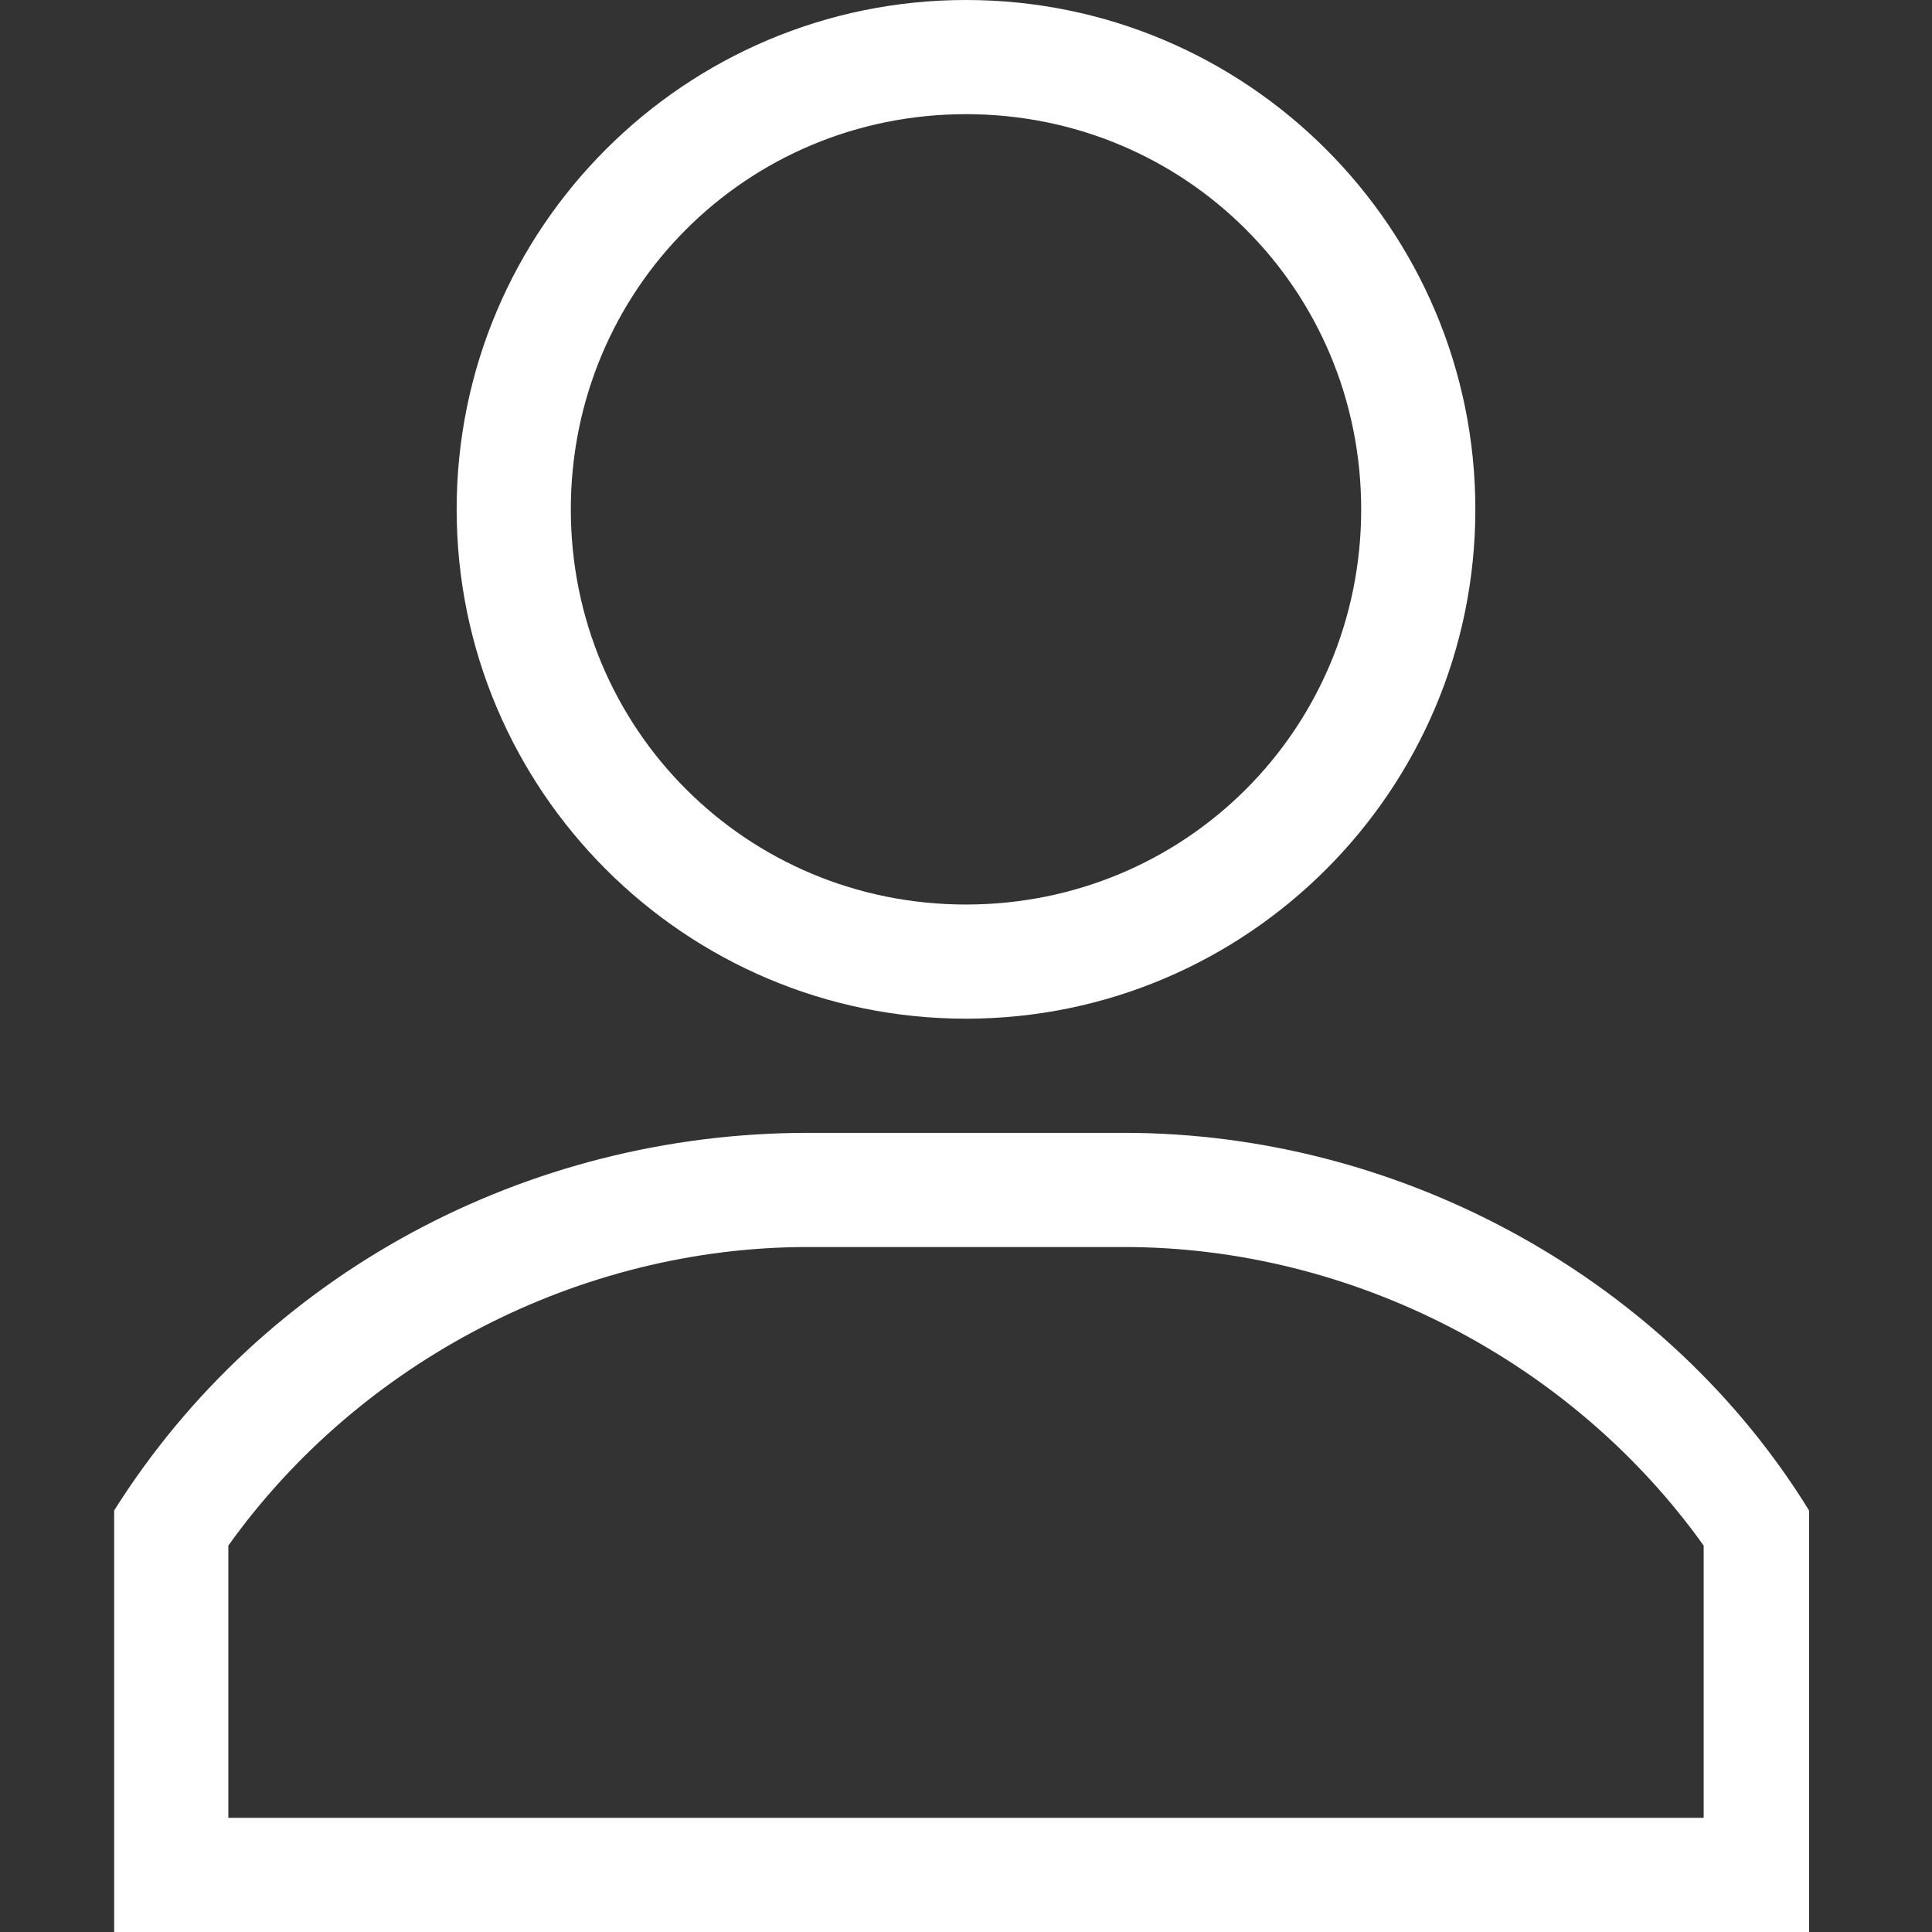
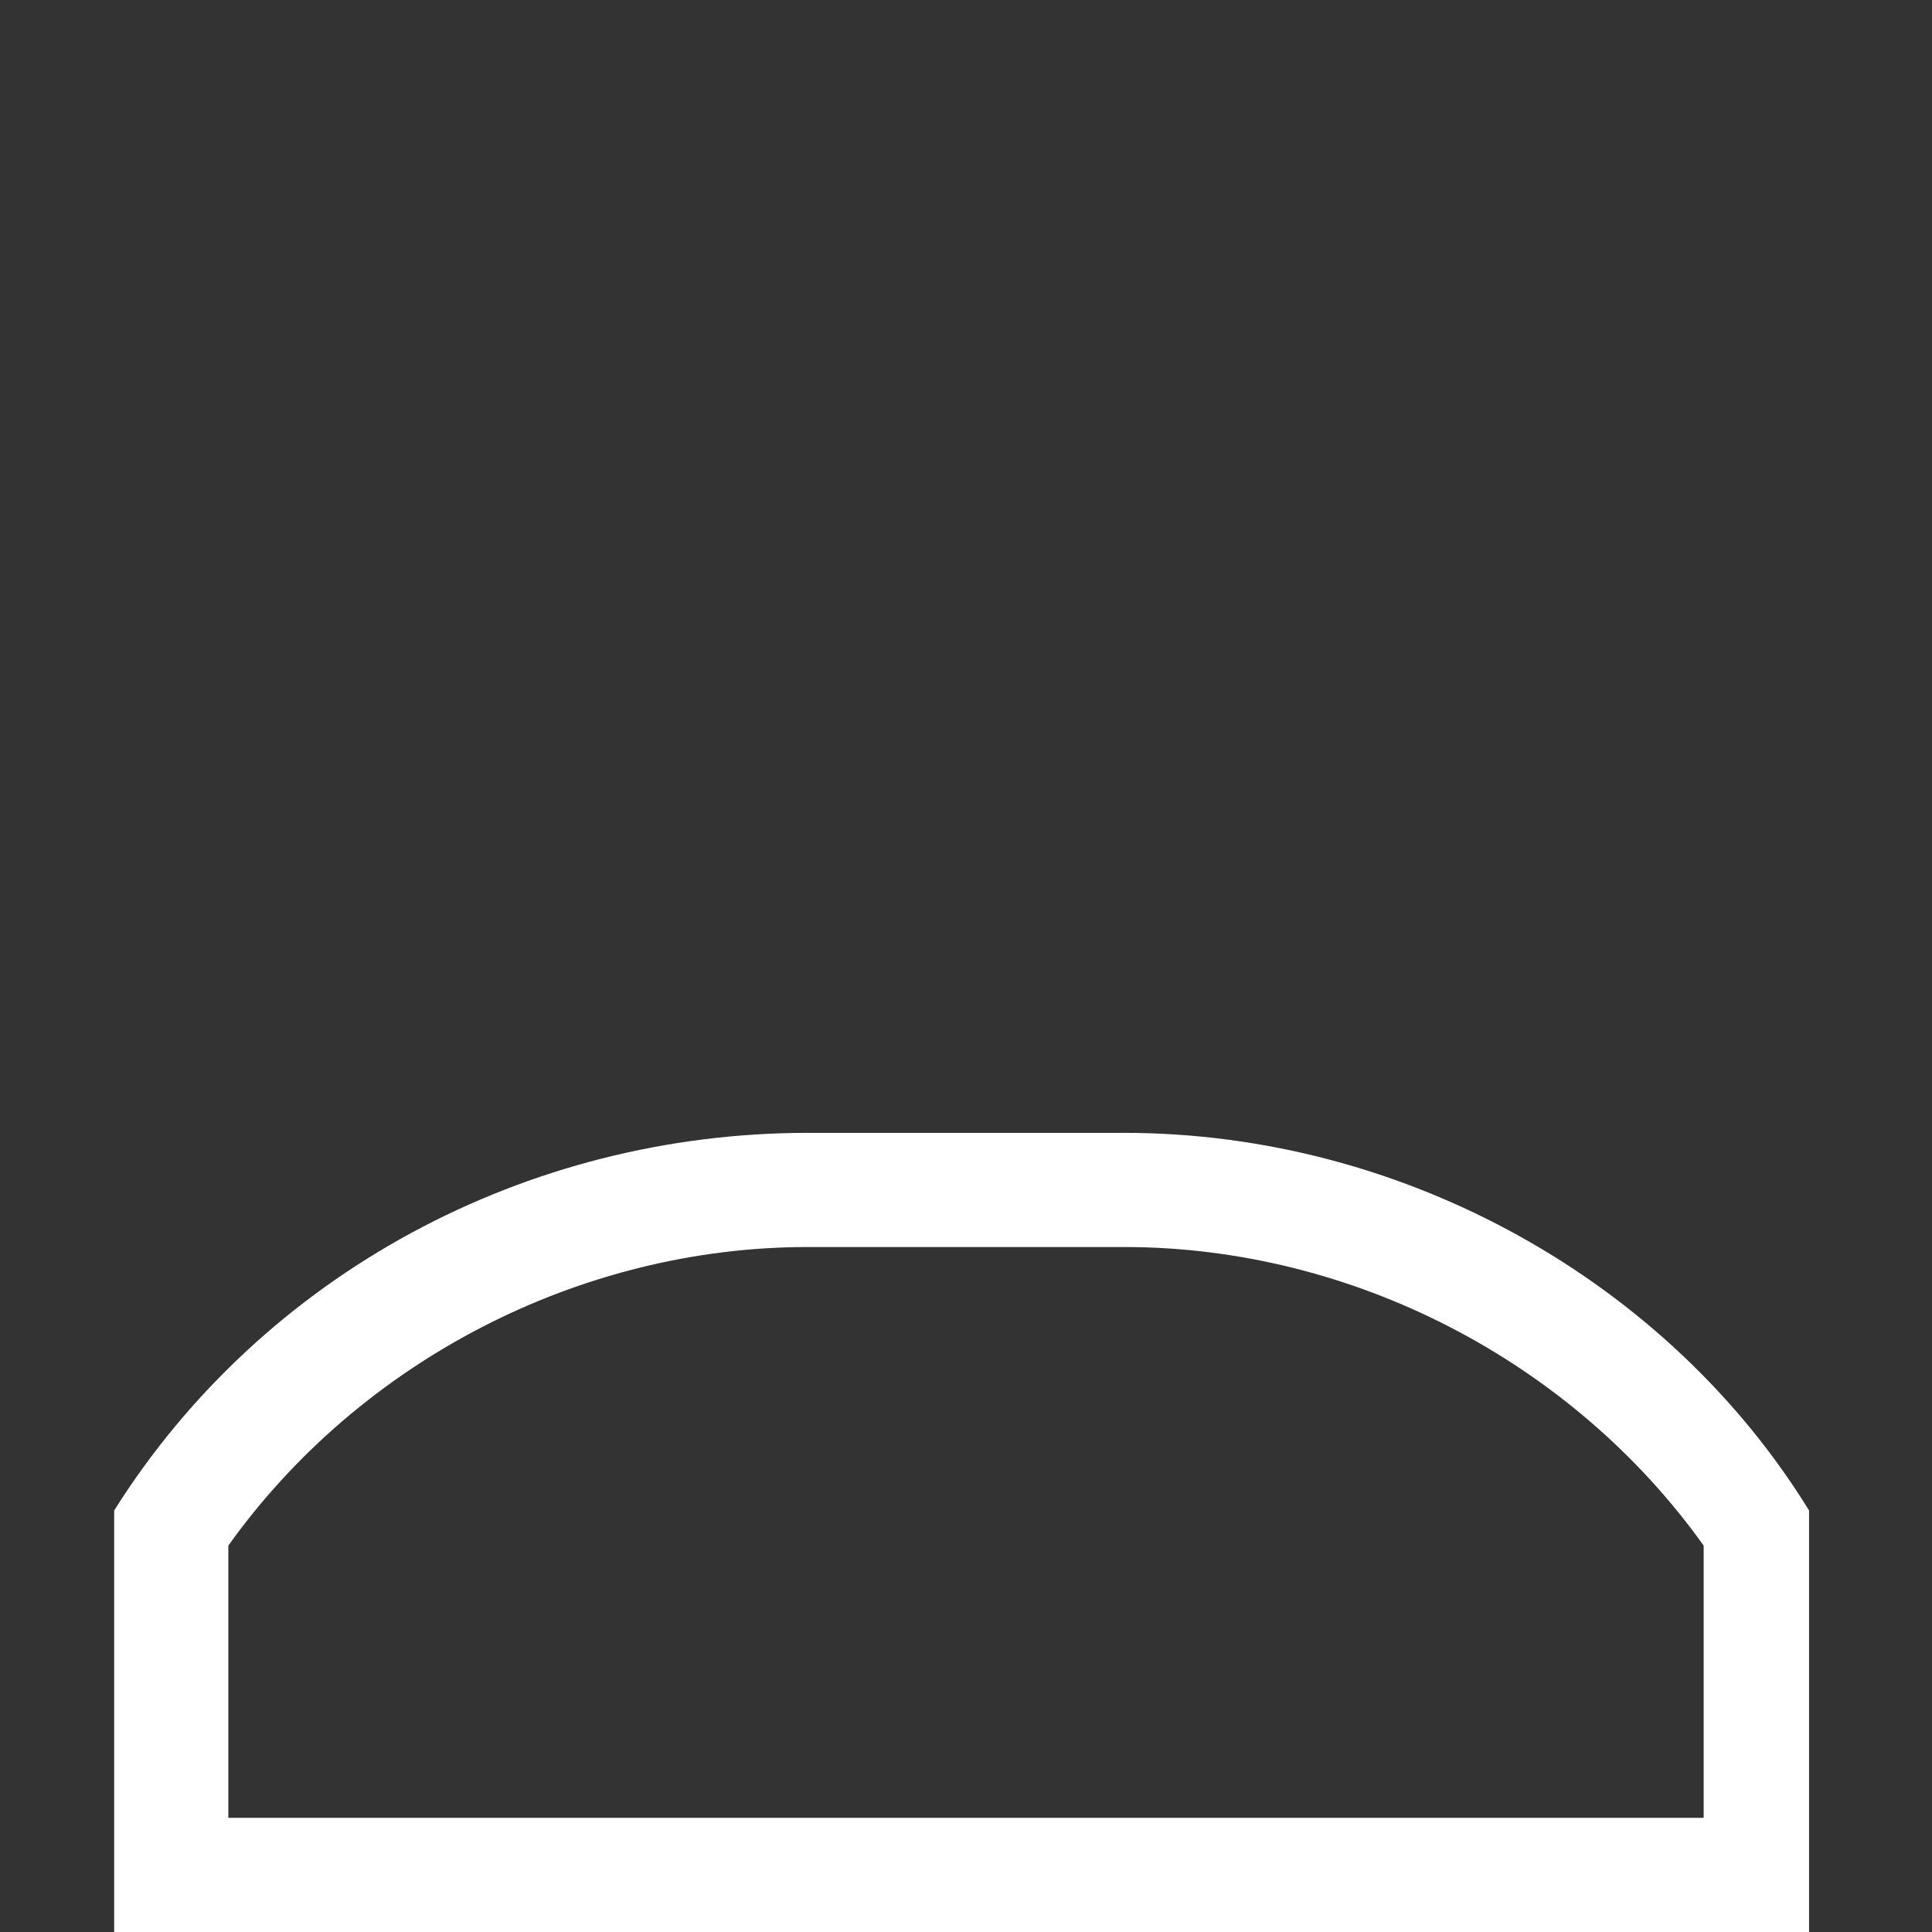
<svg xmlns="http://www.w3.org/2000/svg" version="1.1" id="Layer_1" x="0px" y="0px" viewBox="0 0 22 22" style="enable-background:new 0 0 22 22;" xml:space="preserve">
  <rect x="0" y="0" width="22" height="22" fill="#333333" stroke="none" />
  <style type="text/css">
	.st0{fill:#FFFFFF;}
	.st1{fill:#5B3082;}
</style>
  <g>
-     <path class="st0" d="M11,0C7.8,0,5.2,2.6,5.2,5.8s2.6,5.8,5.8,5.8s5.8-2.6,5.8-5.8c0,0,0,0,0,0C16.8,2.6,14.2,0,11,0z M11,10.3   c-2.5,0-4.5-2-4.5-4.5s2-4.5,4.5-4.5c2.5,0,4.5,2,4.5,4.5C15.5,8.3,13.5,10.3,11,10.3z" />
    <path class="st0" d="M12.8,12.9H9.2c-3.2,0-6.2,1.6-7.9,4.3V22h19.3v-4.8C19,14.6,16,12.9,12.8,12.9z M19.4,20.7H2.6v-3.1   c1.5-2.1,4-3.4,6.6-3.4h3.6c2.6,0,5.1,1.3,6.6,3.4V20.7z" />
  </g>
</svg>